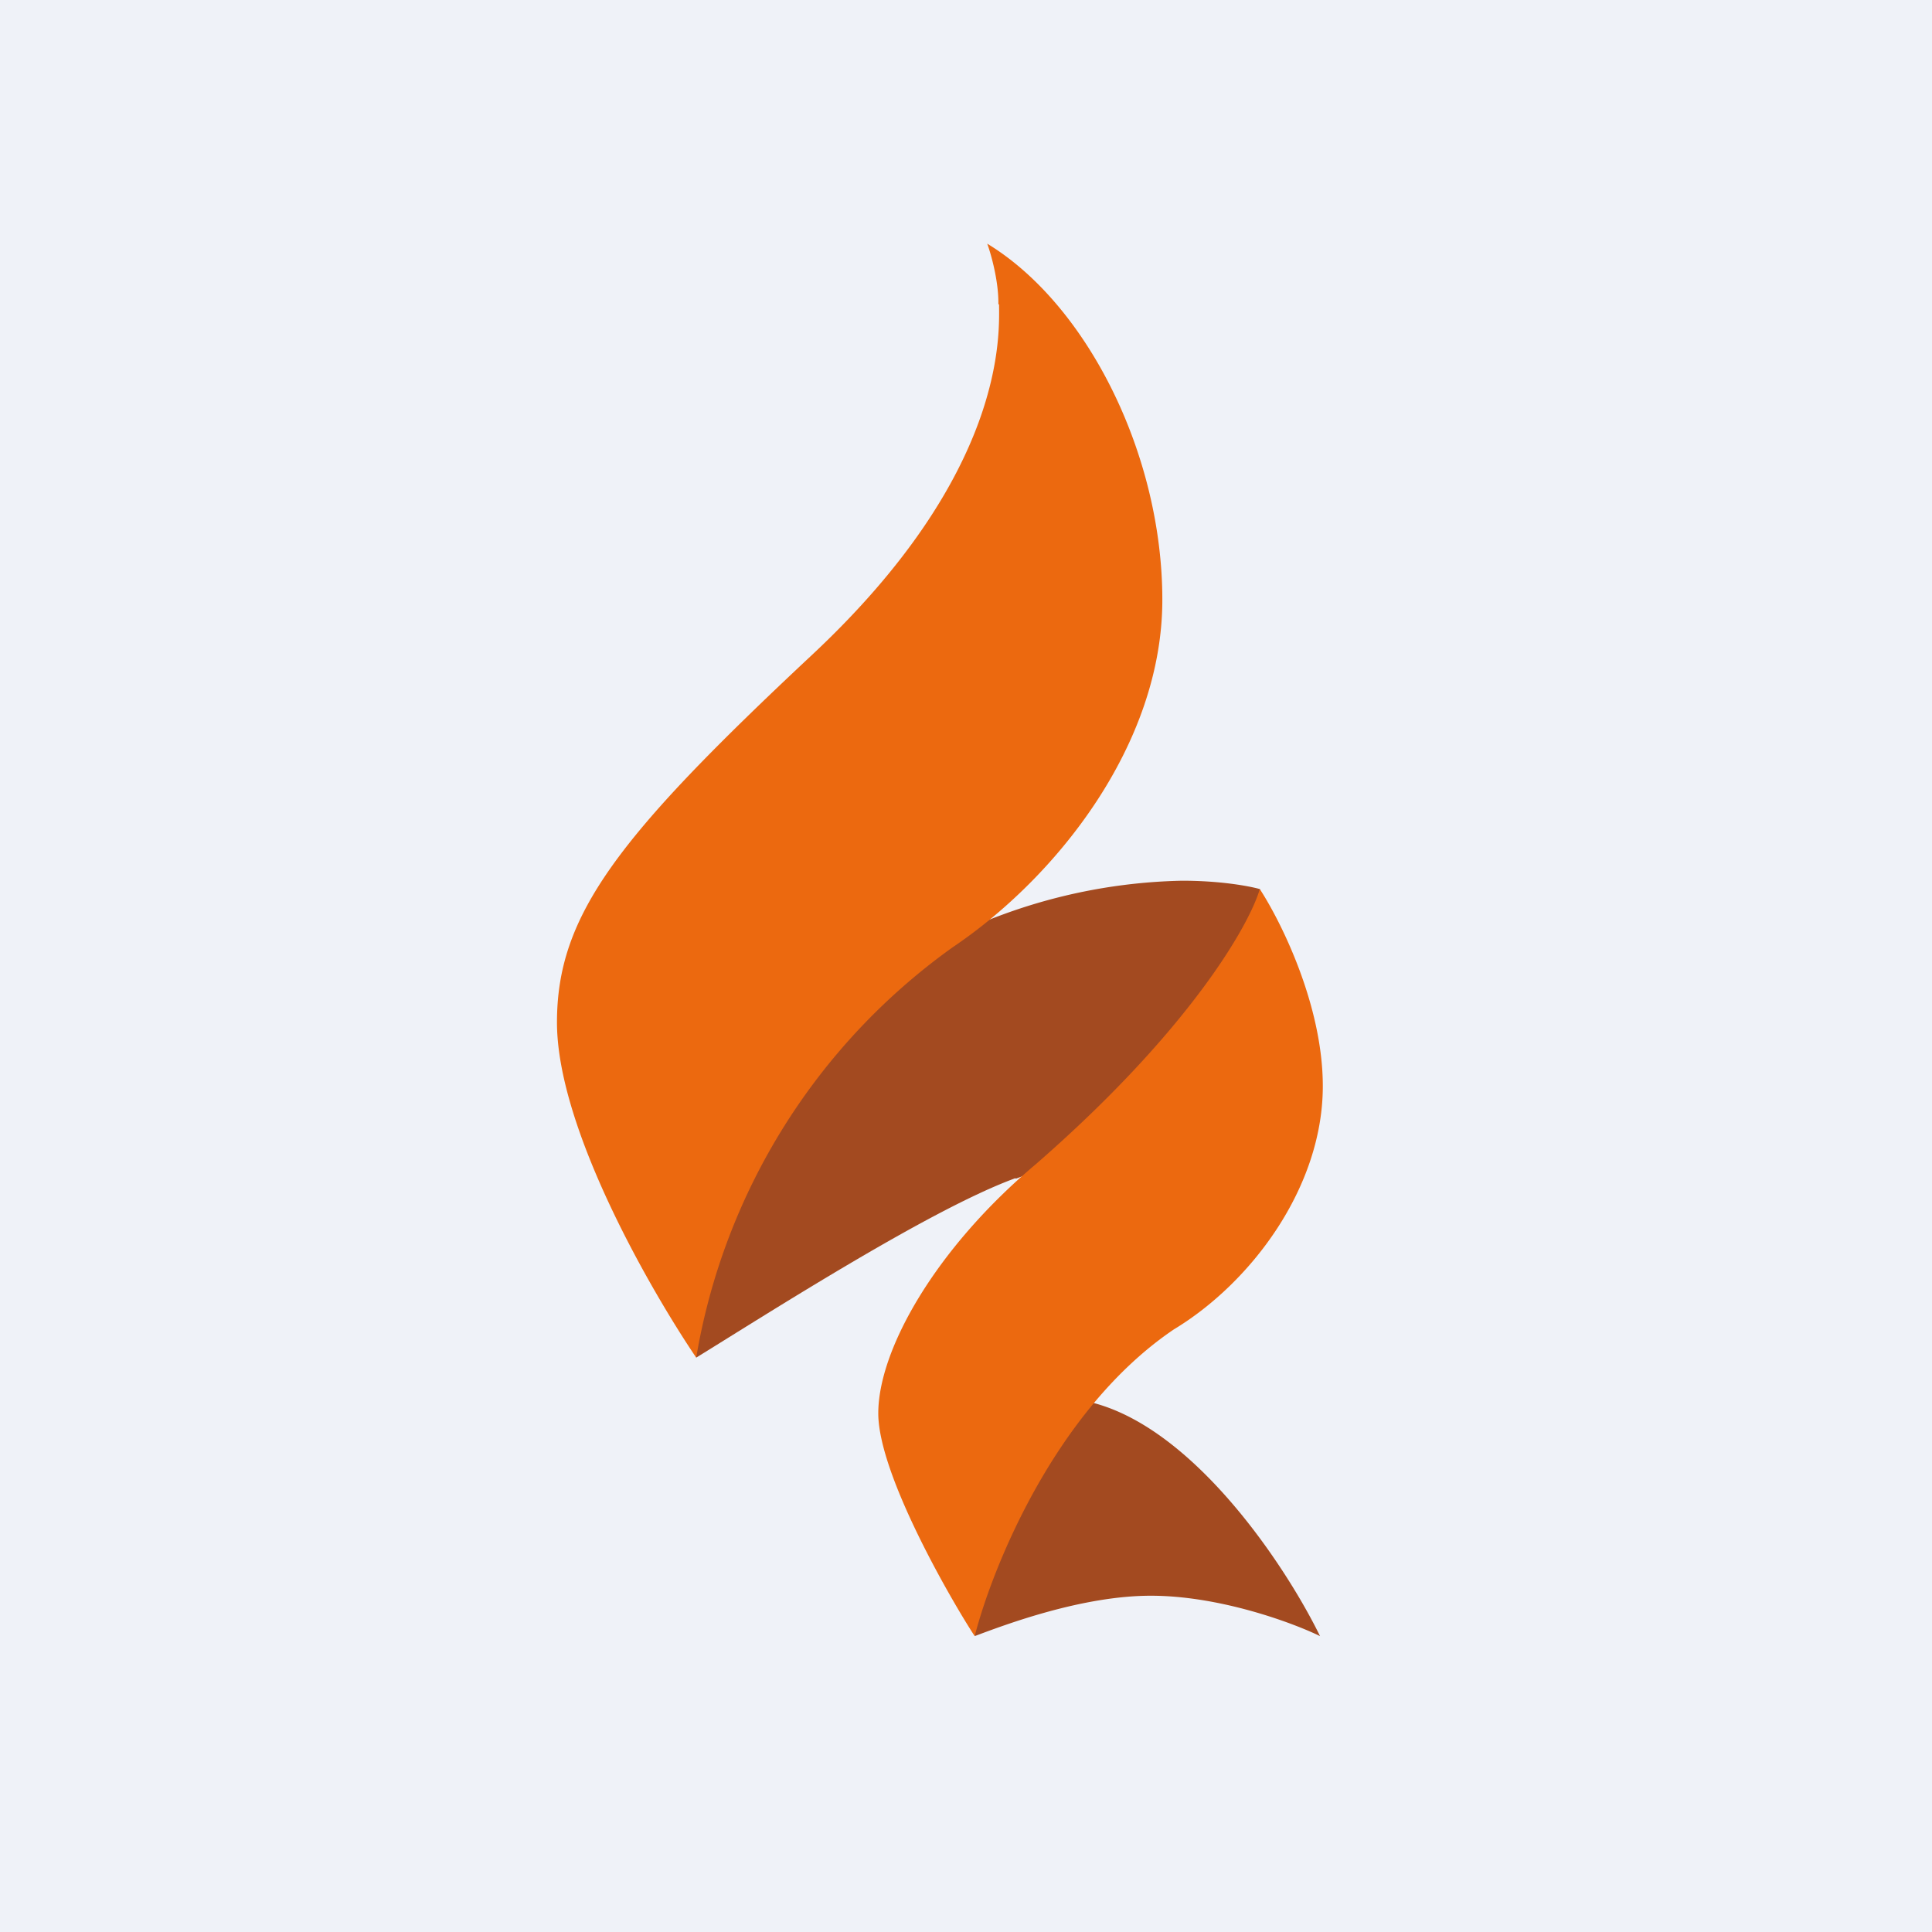
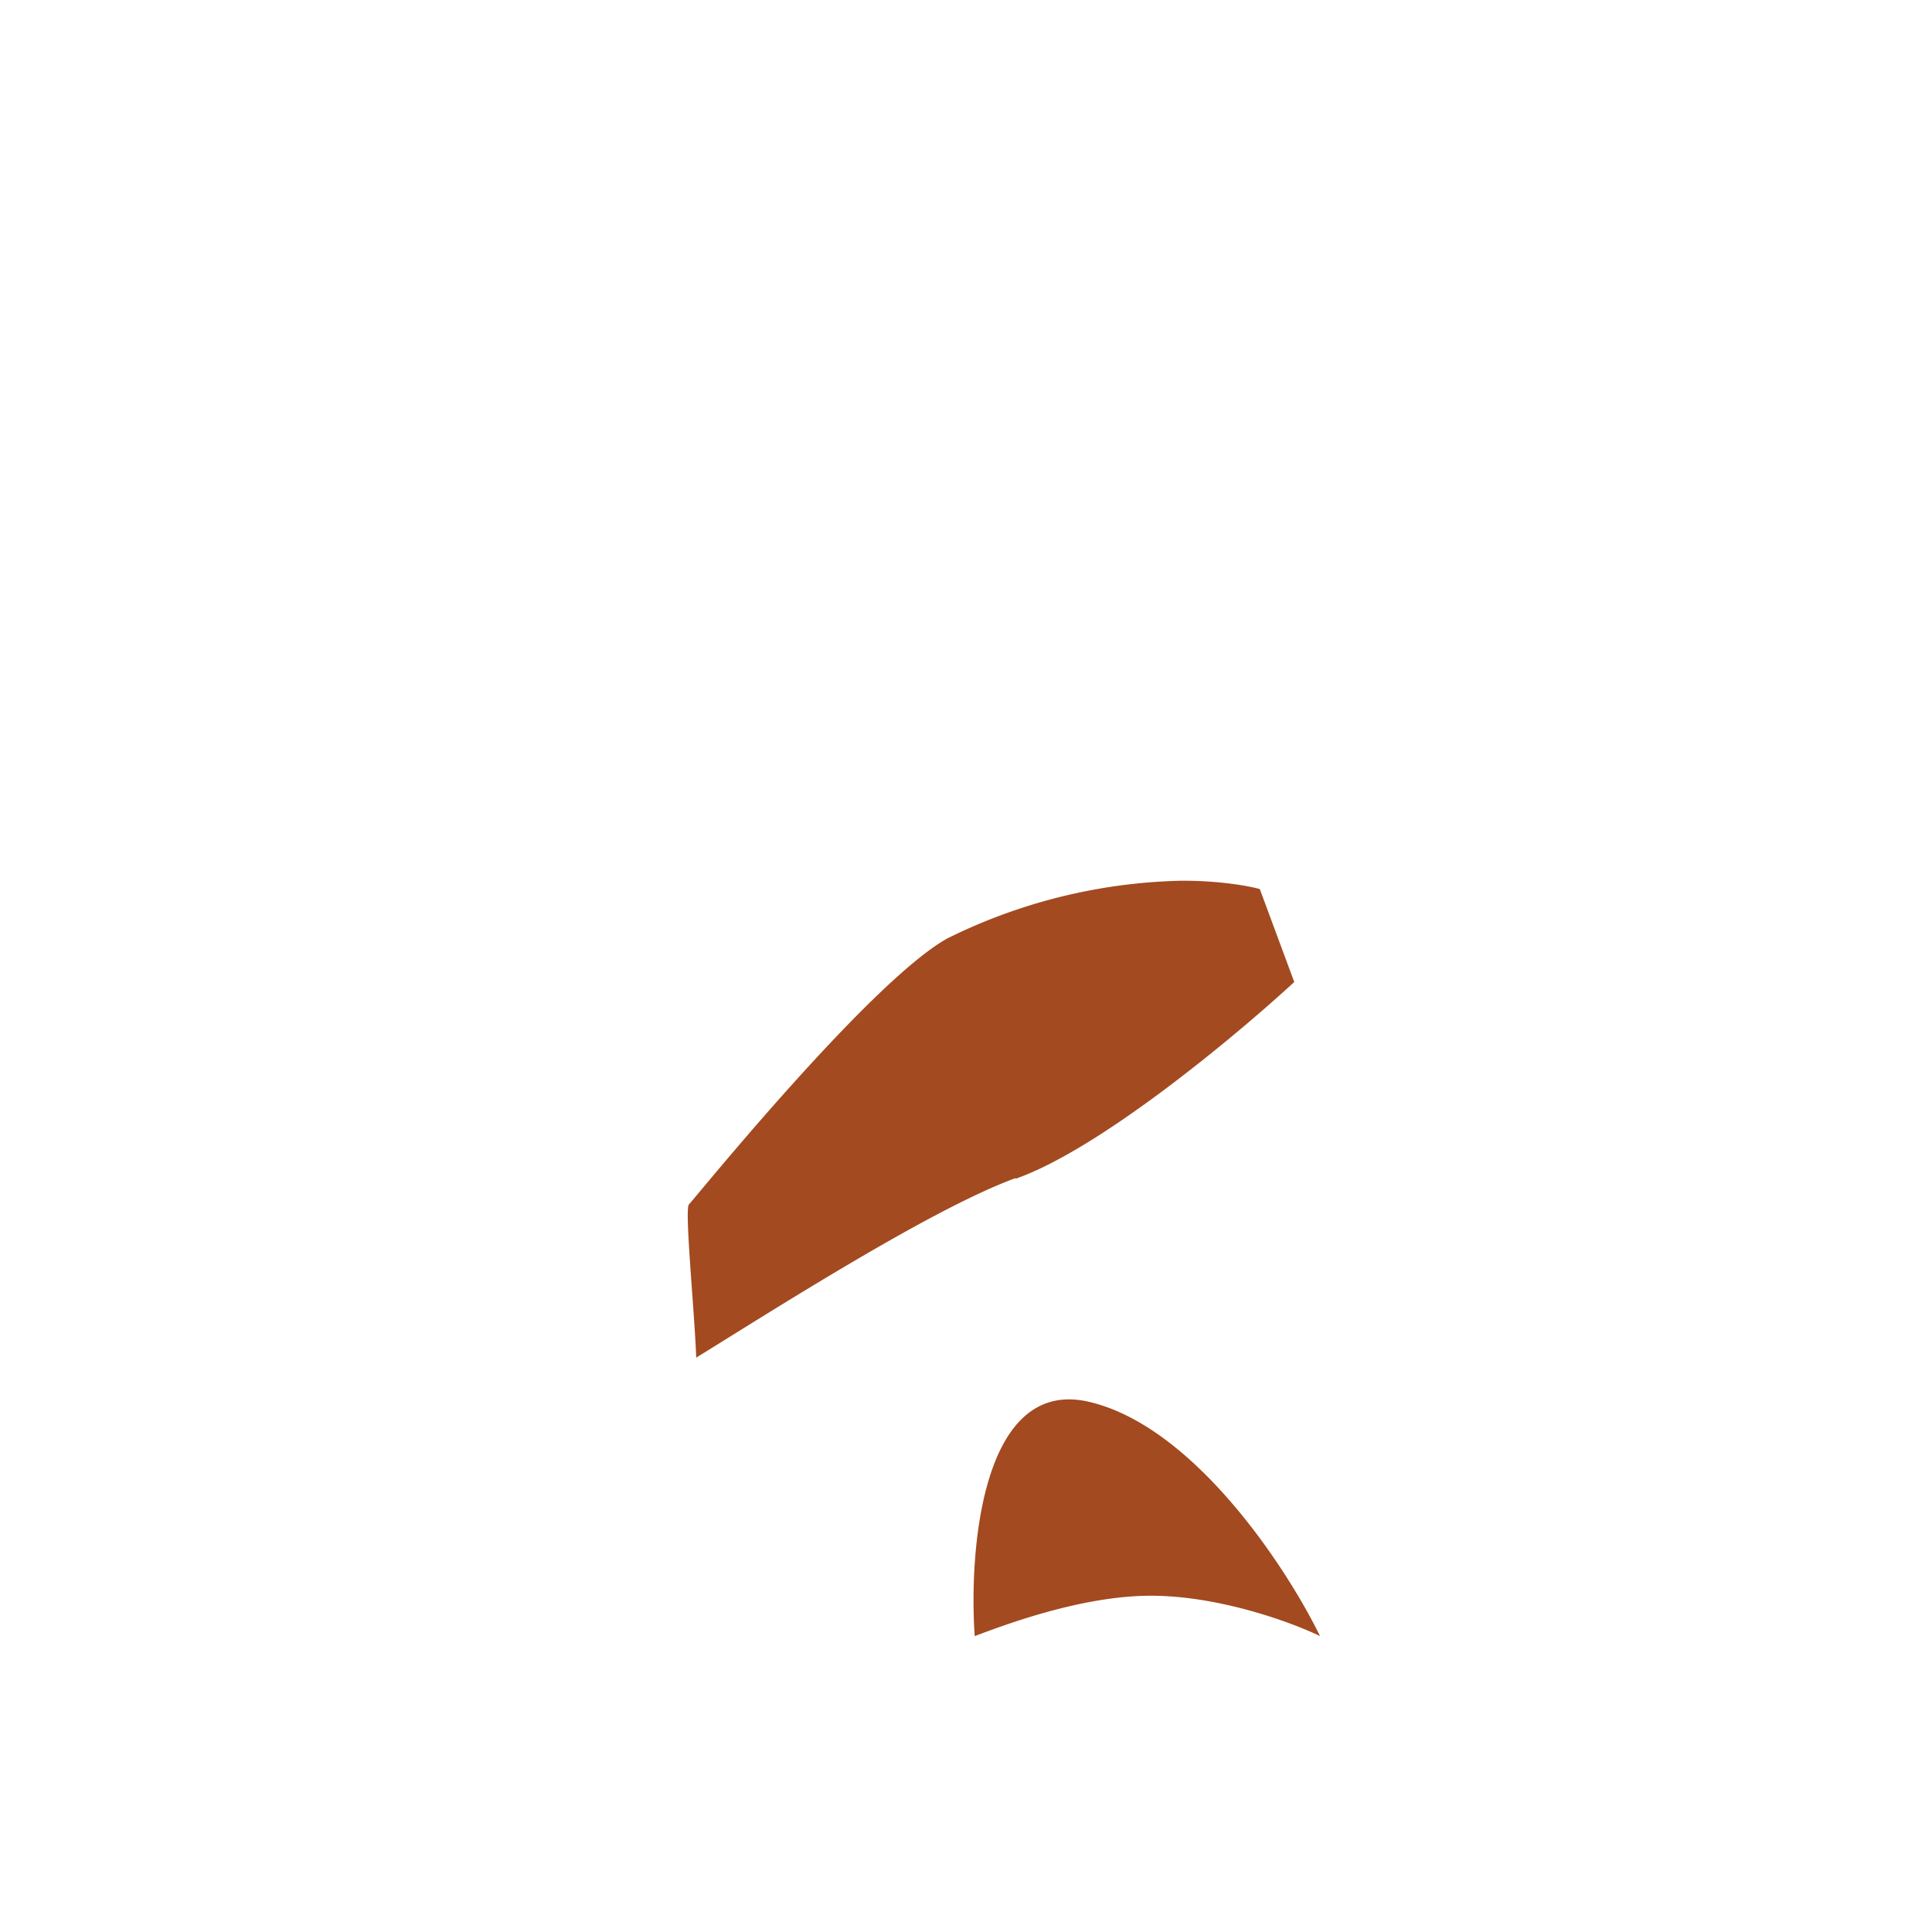
<svg xmlns="http://www.w3.org/2000/svg" viewBox="0 0 55.5 55.5">
-   <path fill="#EFF2F8" d="M0 0h55.5v55.5H0Z" />
  <path fill="#A34A20" d="M29.17 33.845C26.74 34.73 22.11 37.7 20 39c-.05-1.36-.34-4.26-.21-4.4.16-.16 5.2-6.4 7.42-7.64a15.88 15.88 0 0 1 6.75-1.66c1.12 0 1.95.16 2.23.24l.99 2.67c-1.65 1.52-5.56 4.79-8 5.65Zm3.89 11.995c-1.98 0-4.18.83-5.06 1.16-.17-2.47.21-7.4 3.24-6.74 3.03.67 5.72 4.77 6.68 6.74-.8-.39-2.89-1.16-4.86-1.16Z" />
-   <path fill="#EC690F" d="M28.68 8.735c.01-.655-.21-1.435-.32-1.735 2.88 1.75 5.03 6.07 5.03 10.23s-3.05 7.98-6.02 9.98A18.19 18.19 0 0 0 20 39c-1.24-1.83-4-6.55-4-9.63 0-3.08 1.73-5.32 7.33-10.56S28.7 9.58 28.7 8.75Zm1.08 24.705c4.42-3.85 6.13-6.87 6.43-7.9.6.92 1.81 3.33 1.81 5.66 0 2.91-2.06 5.65-4.28 6.99-3.43 2.32-5.23 6.9-5.72 8.81-.5-.75-2.77-4.57-2.77-6.4s1.65-4.74 4.53-7.16Z" />
</svg>